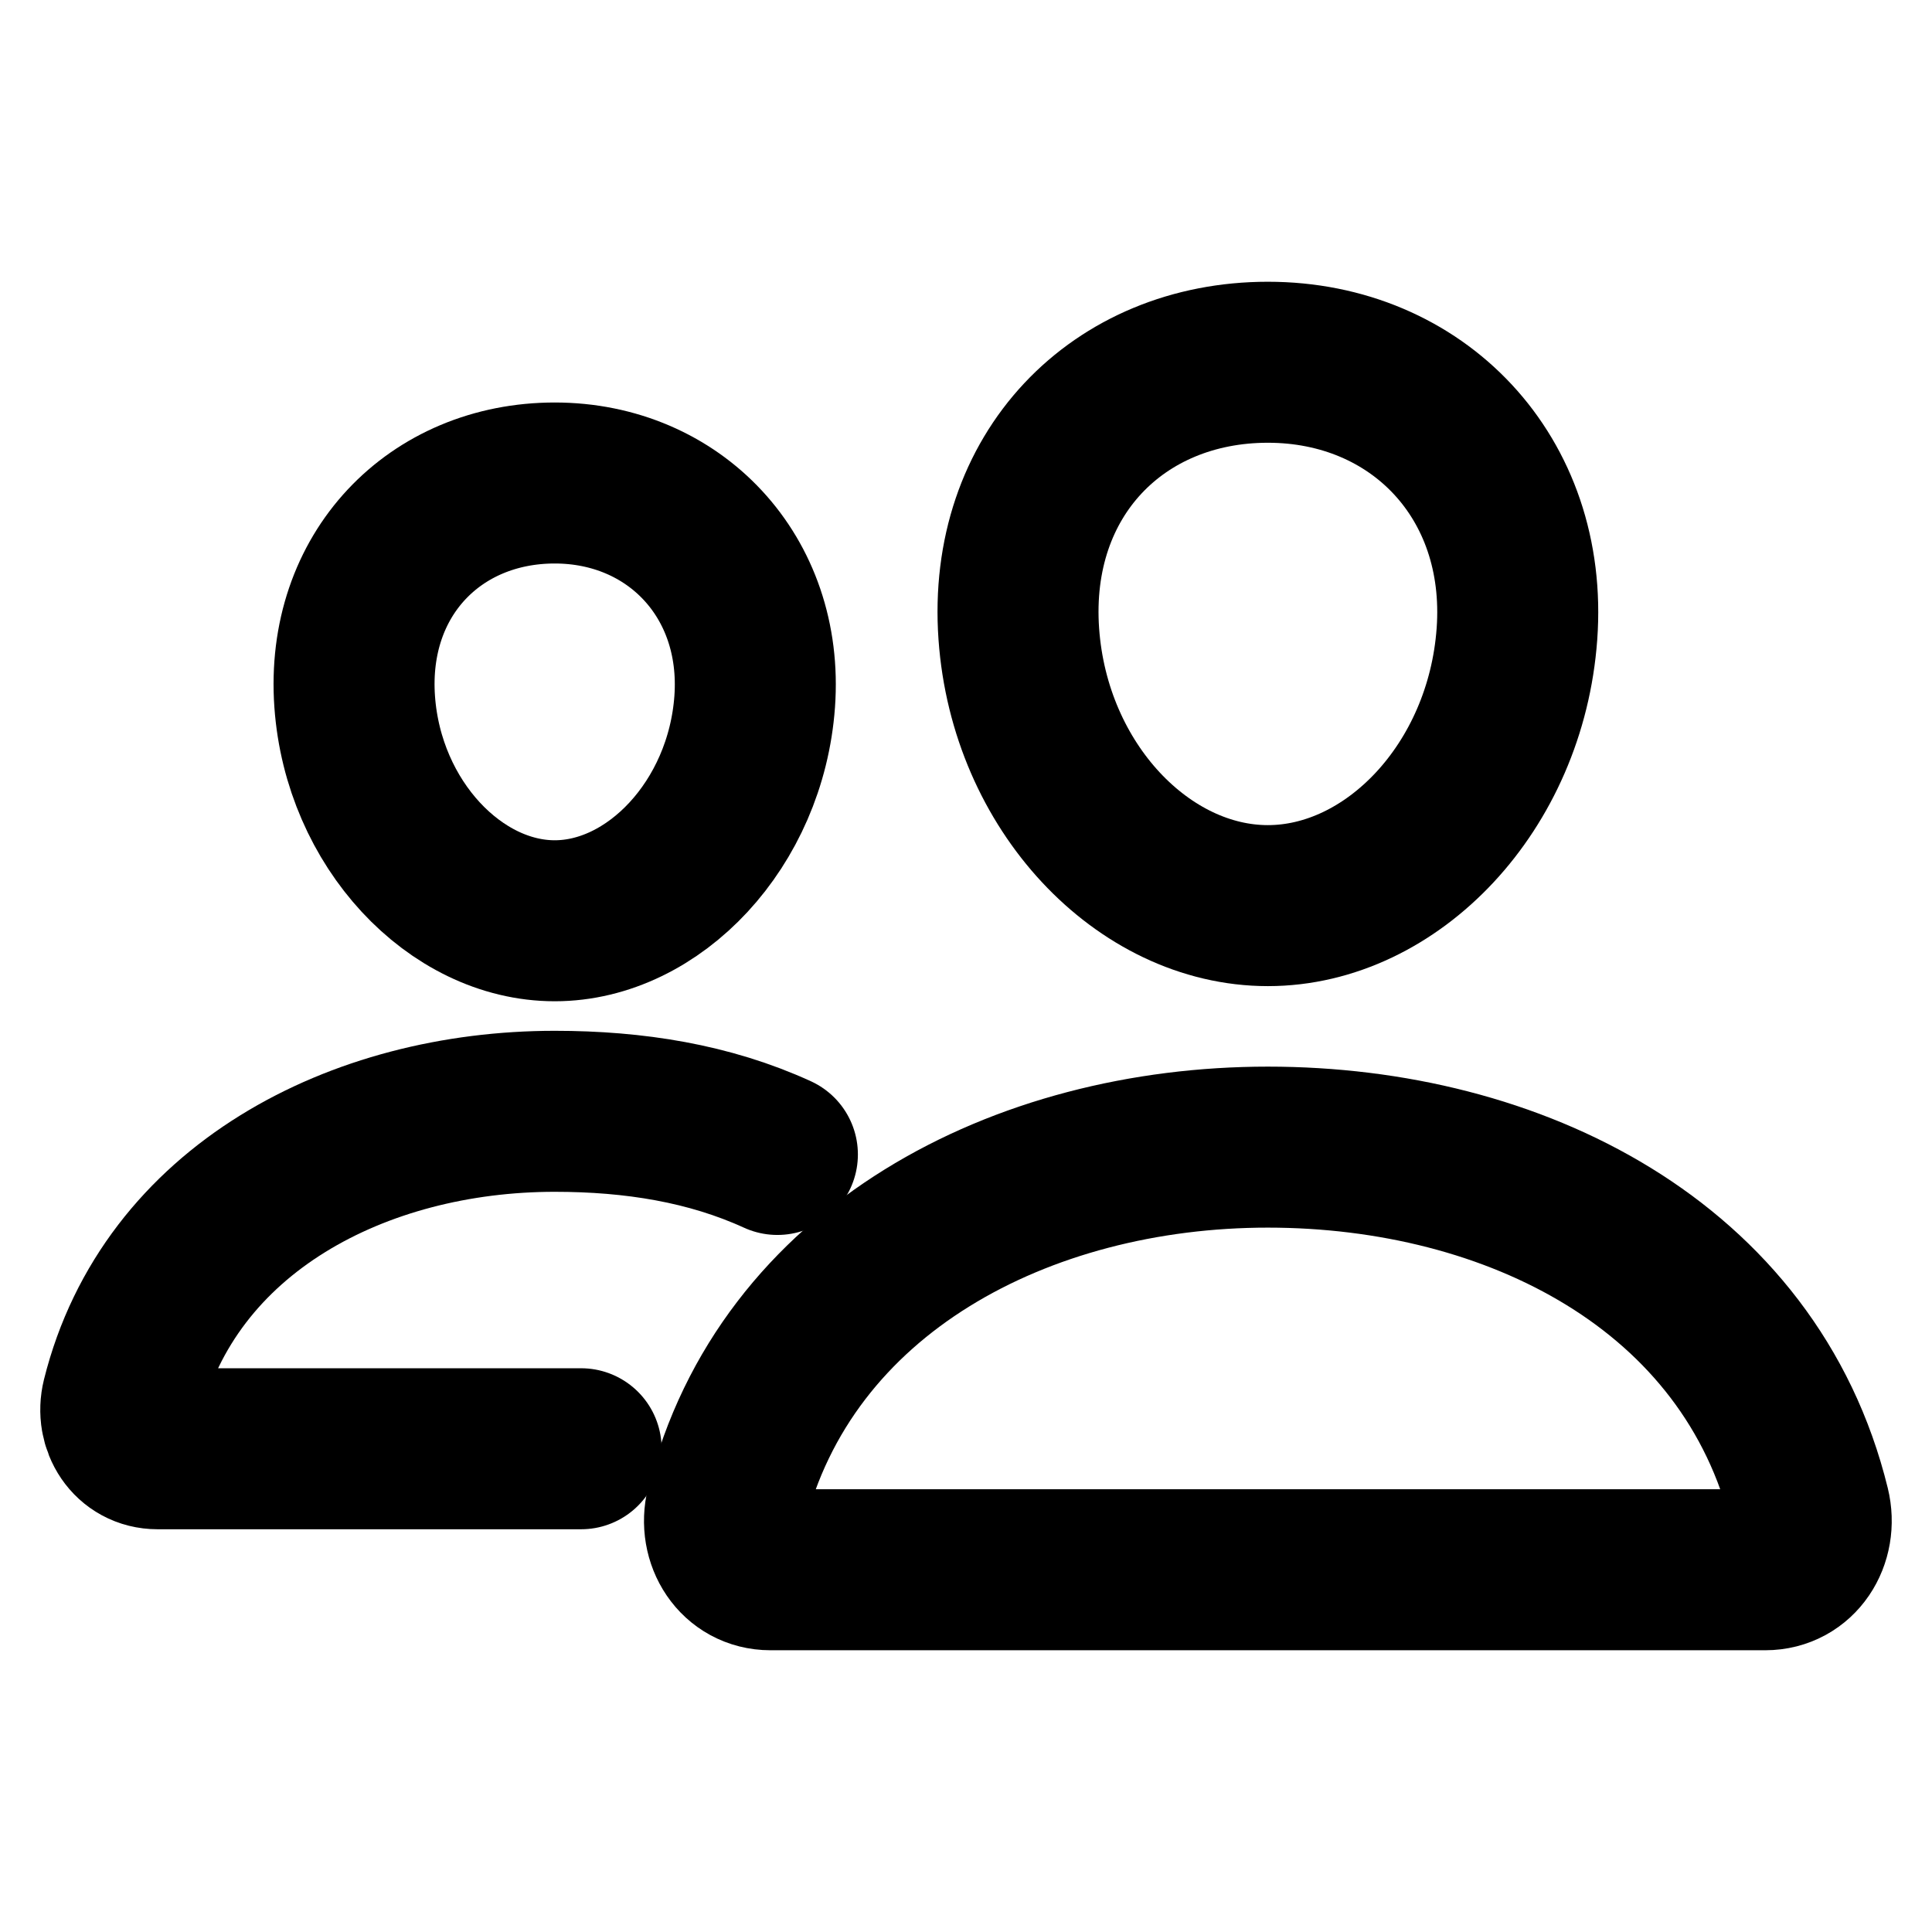
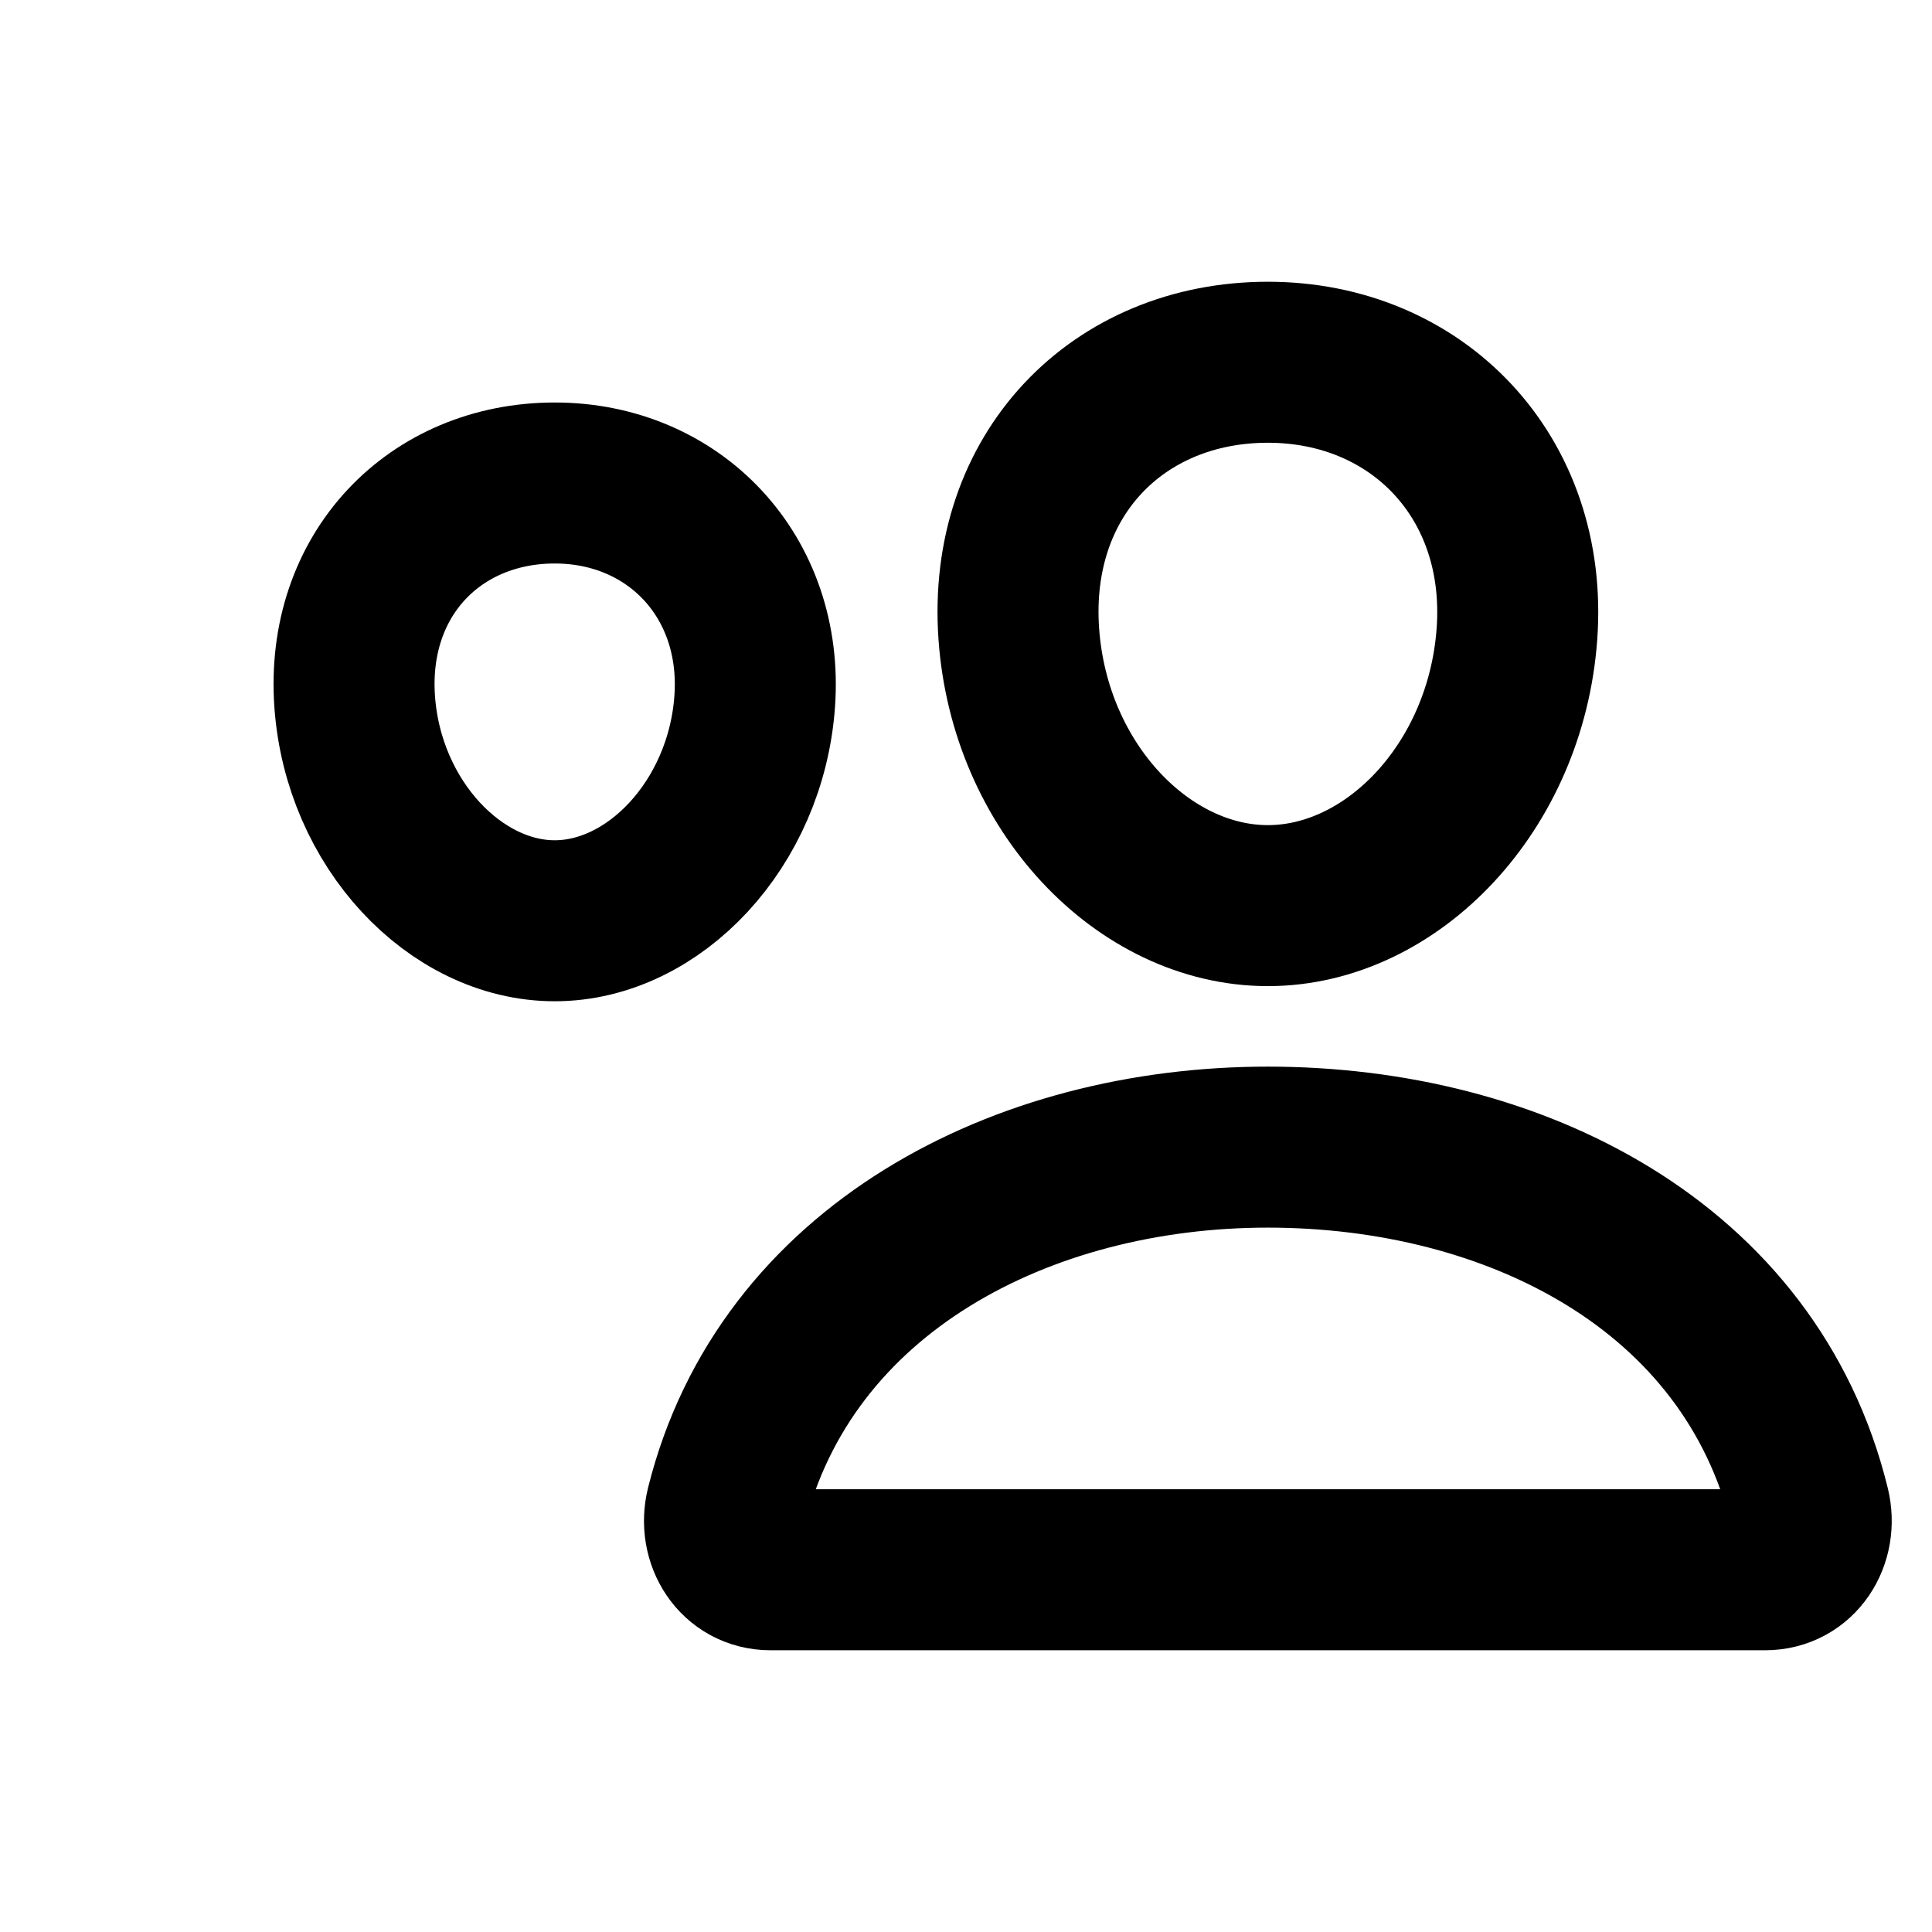
<svg xmlns="http://www.w3.org/2000/svg" width="46" height="46" fill="none" stroke="#000000" stroke-linecap="round" stroke-linejoin="round" stroke-width="2" viewBox="0 0 24 24">
  <path d="M18.844 7.875c-.138 1.906-1.552 3.375-3.094 3.375-1.542 0-2.959-1.468-3.094-3.375-.14-1.983 1.236-3.375 3.094-3.375 1.858 0 3.235 1.428 3.094 3.375Z" />
  <path d="M15.75 14.25c-3.055 0-5.993 1.517-6.729 4.472-.097.391.148.778.55.778h12.358c.402 0 .646-.387.55-.778-.736-3.002-3.674-4.472-6.73-4.472Z" />
  <path d="M9.375 8.716c-.11 1.522-1.253 2.722-2.484 2.722-1.232 0-2.377-1.2-2.485-2.722C4.294 7.132 5.406 6 6.891 6c1.484 0 2.596 1.161 2.484 2.716Z" />
-   <path d="M9.657 14.341c-.846-.387-1.778-.536-2.766-.536-2.437 0-4.786 1.211-5.374 3.572-.077.312.118.62.44.62h5.262" />
</svg>